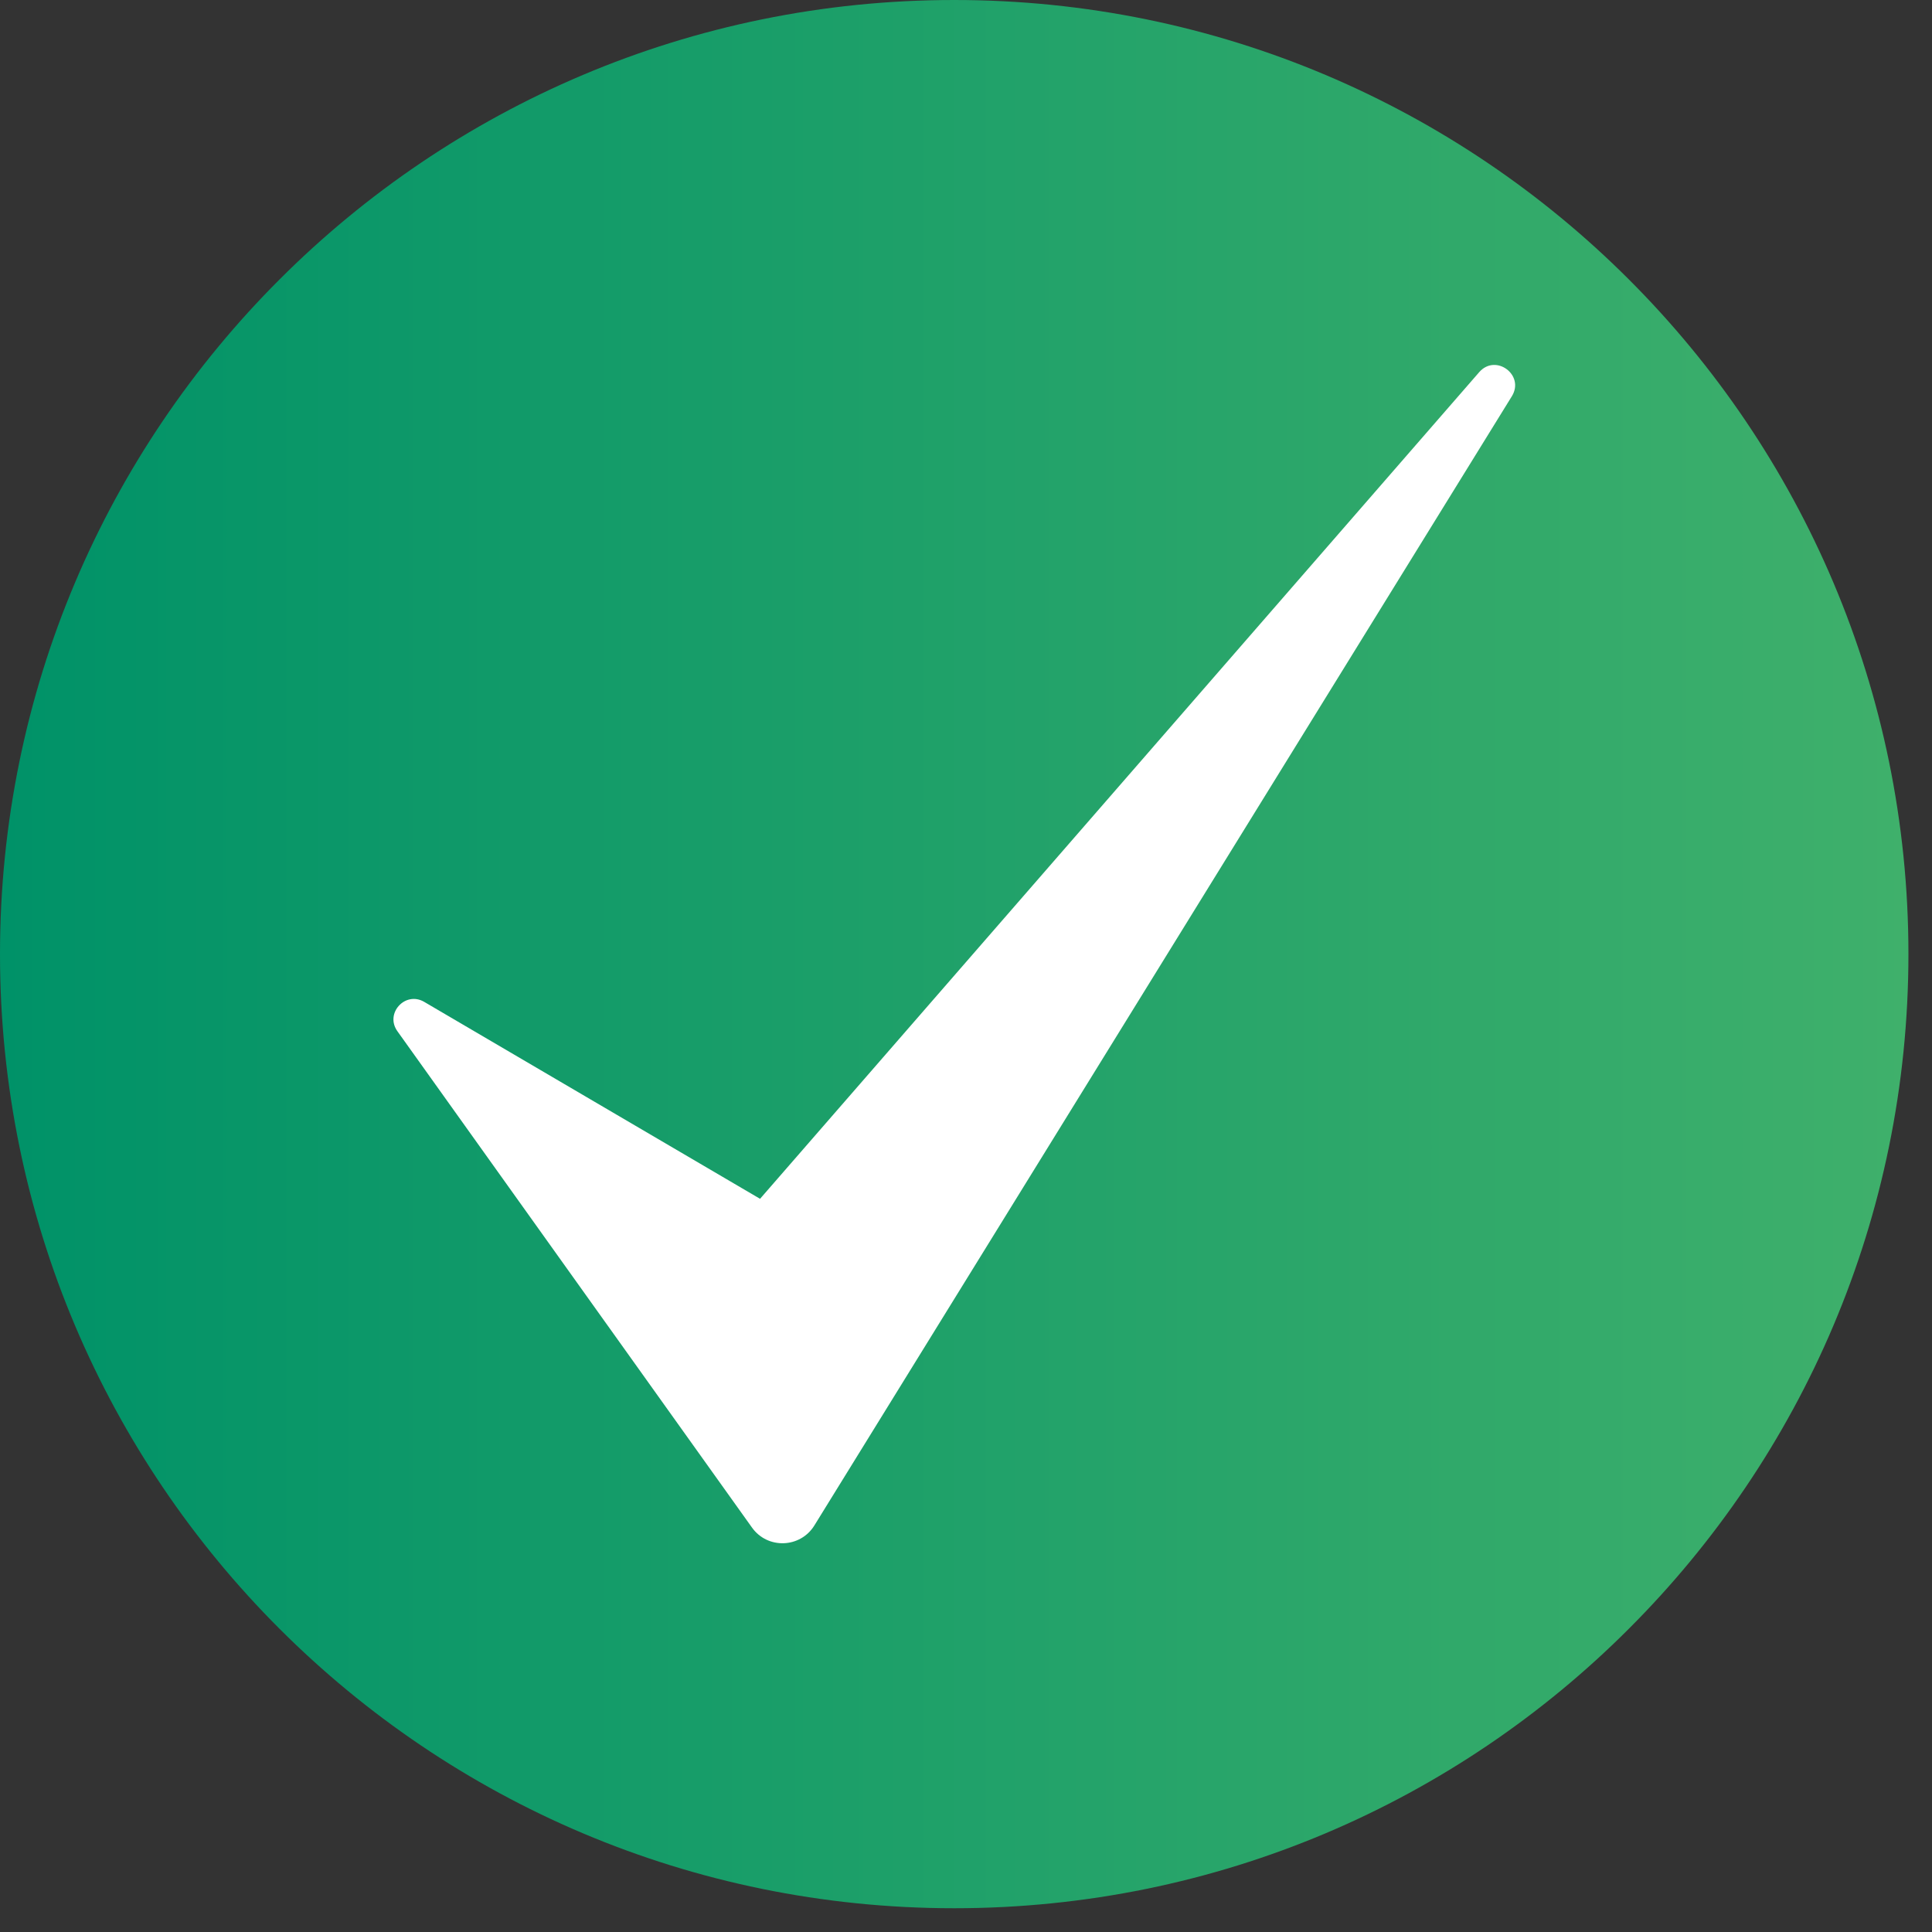
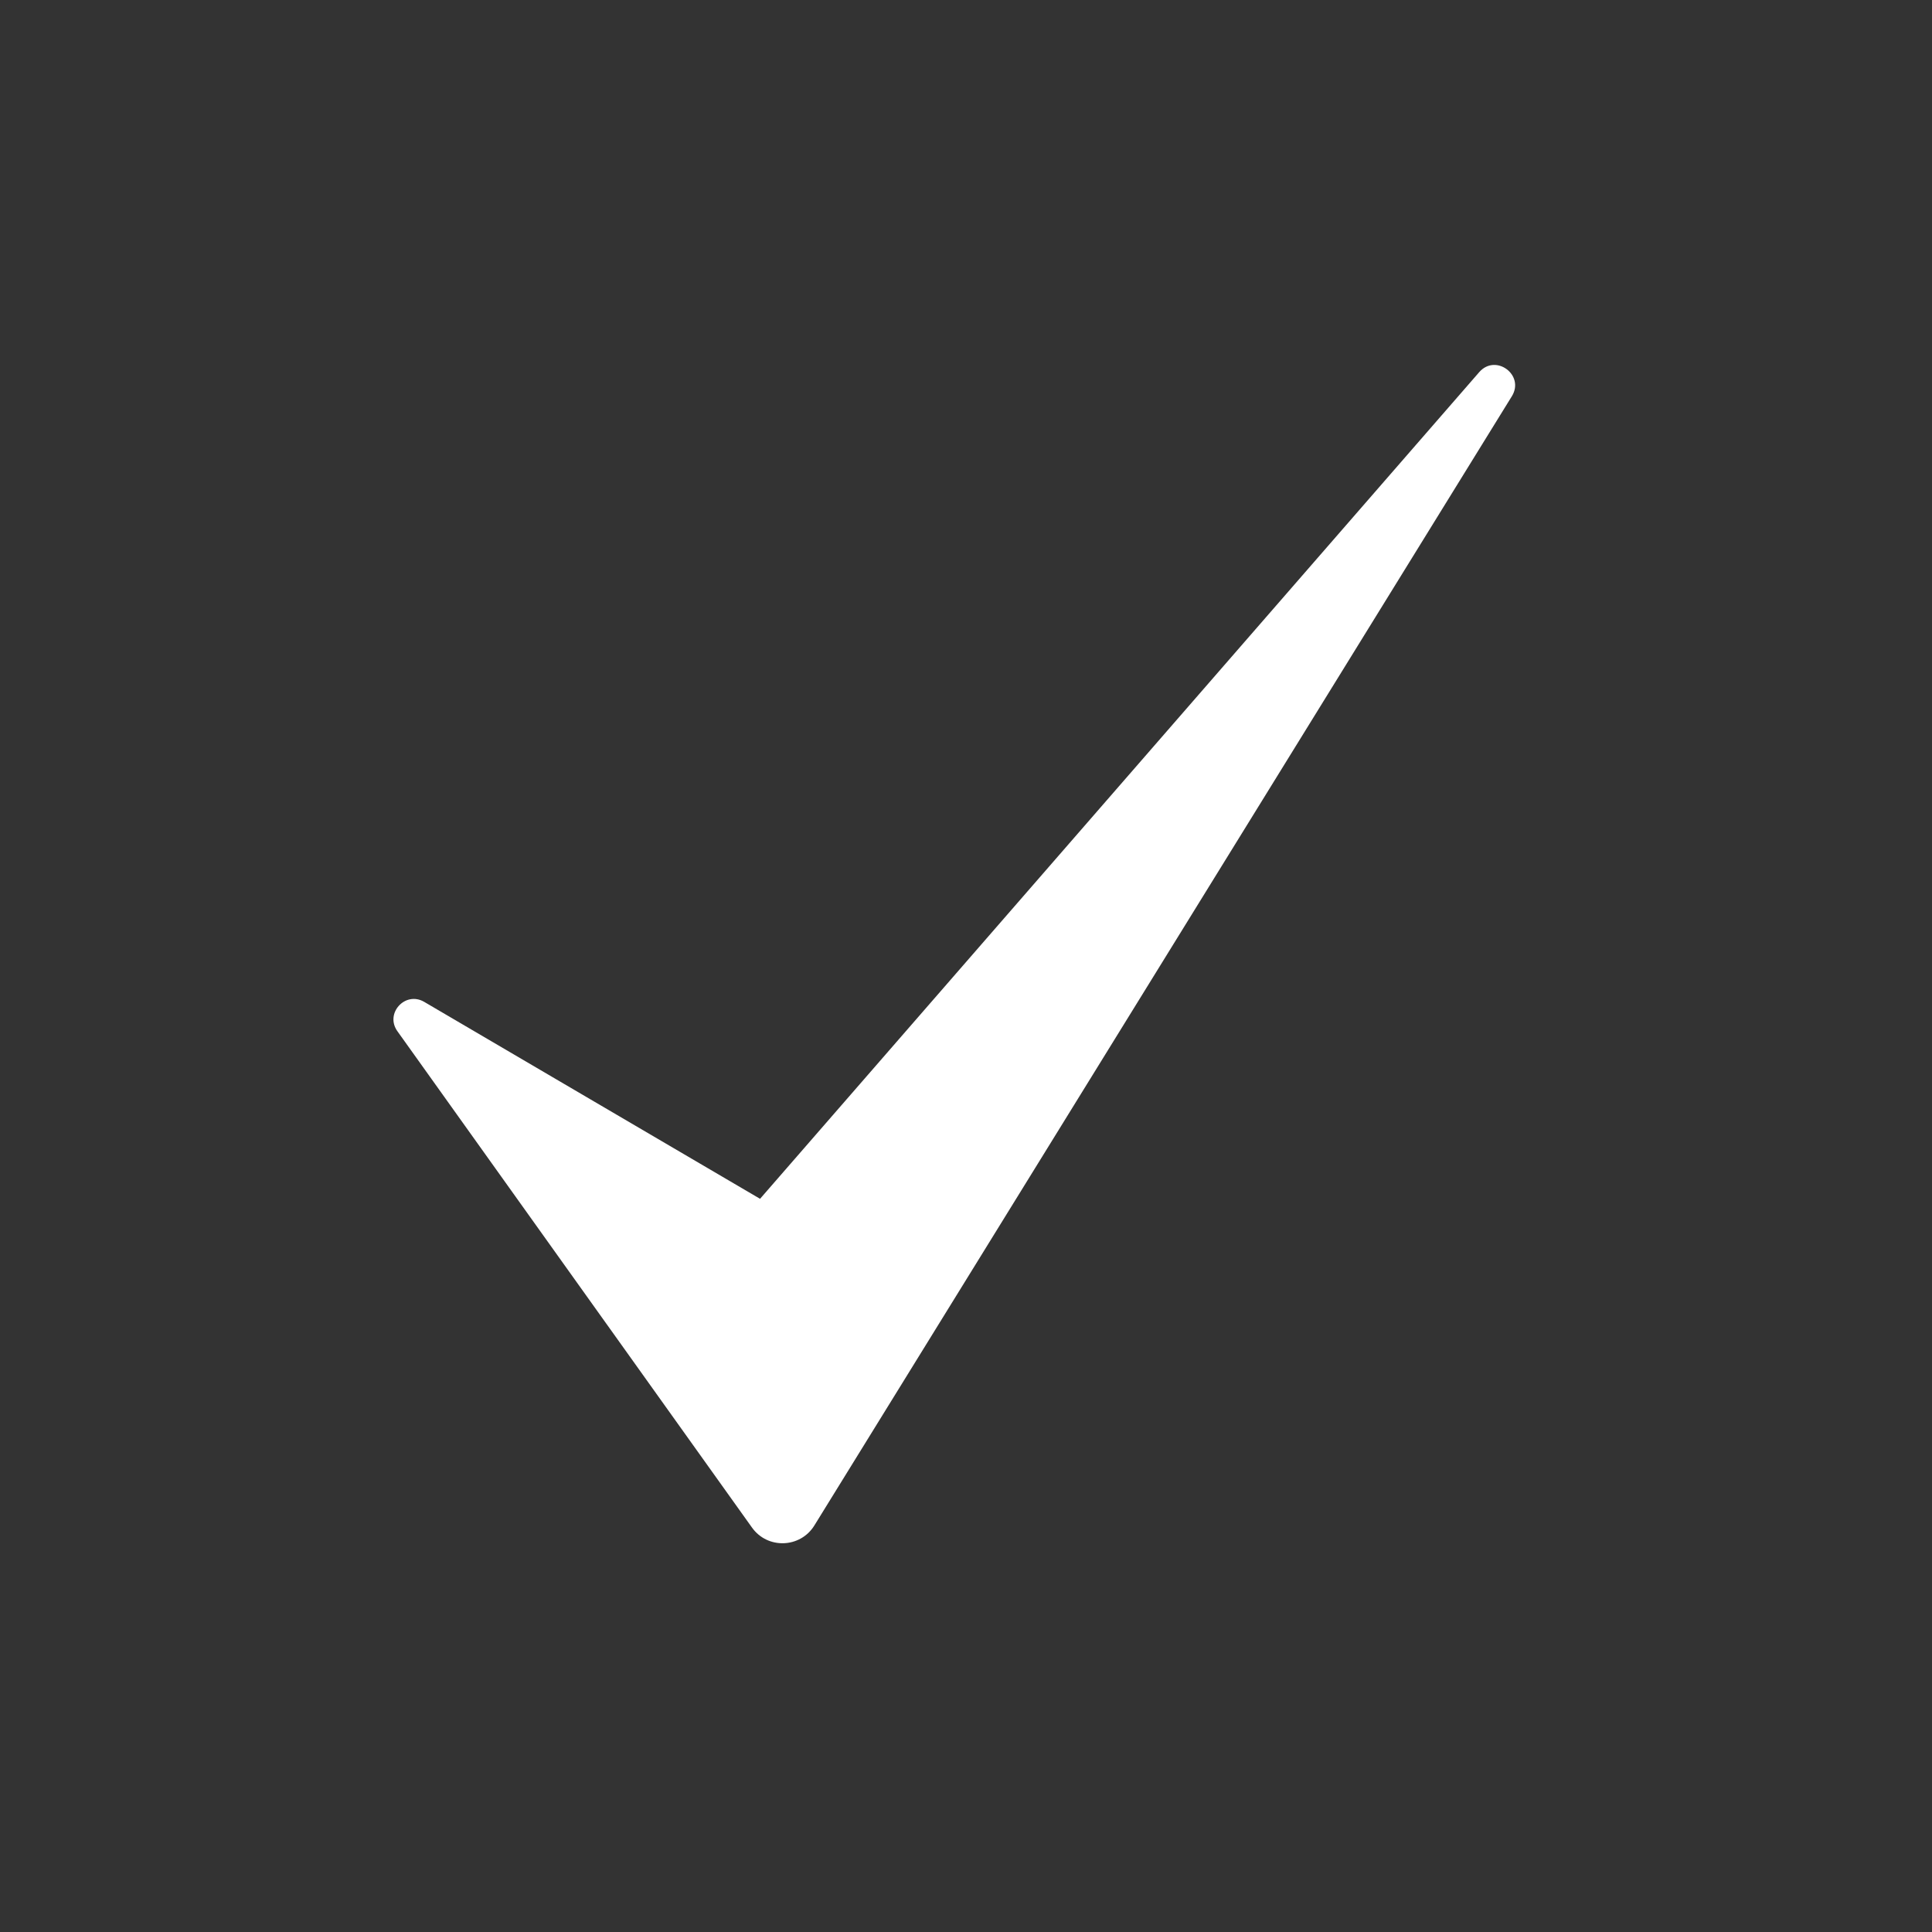
<svg xmlns="http://www.w3.org/2000/svg" width="30" height="30" viewBox="0 0 30 30" fill="none">
  <rect x="0" y="0" width="30" height="30" fill="#333333" stroke="none" />
-   <path d="M29.634 14.814C29.634 18.907 27.976 22.611 25.292 25.292C22.613 27.974 18.908 29.631 14.817 29.631C6.635 29.631 0 22.998 0 14.815C0 10.724 1.658 7.02 4.341 4.339C7.021 1.658 10.726 0 14.817 0C18.908 0 22.613 1.658 25.293 4.339C27.976 7.02 29.634 10.723 29.634 14.814Z" fill="url(#paint0_linear_838_799)" />
  <path d="M23.476 6.153L12.645 23.688C12.426 24.041 11.918 24.058 11.677 23.72L6.171 16.013C5.972 15.736 6.293 15.385 6.587 15.557L11.802 18.615L22.969 5.779C23.224 5.486 23.68 5.822 23.476 6.153Z" fill="white" />
  <defs>
    <linearGradient id="paint0_linear_838_799" x1="-5.04923e-05" y1="14.815" x2="29.634" y2="14.815" gradientUnits="userSpaceOnUse">
      <stop stop-color="#009268" />
      <stop offset="1" stop-color="#3FB06B" />
    </linearGradient>
  </defs>
</svg>